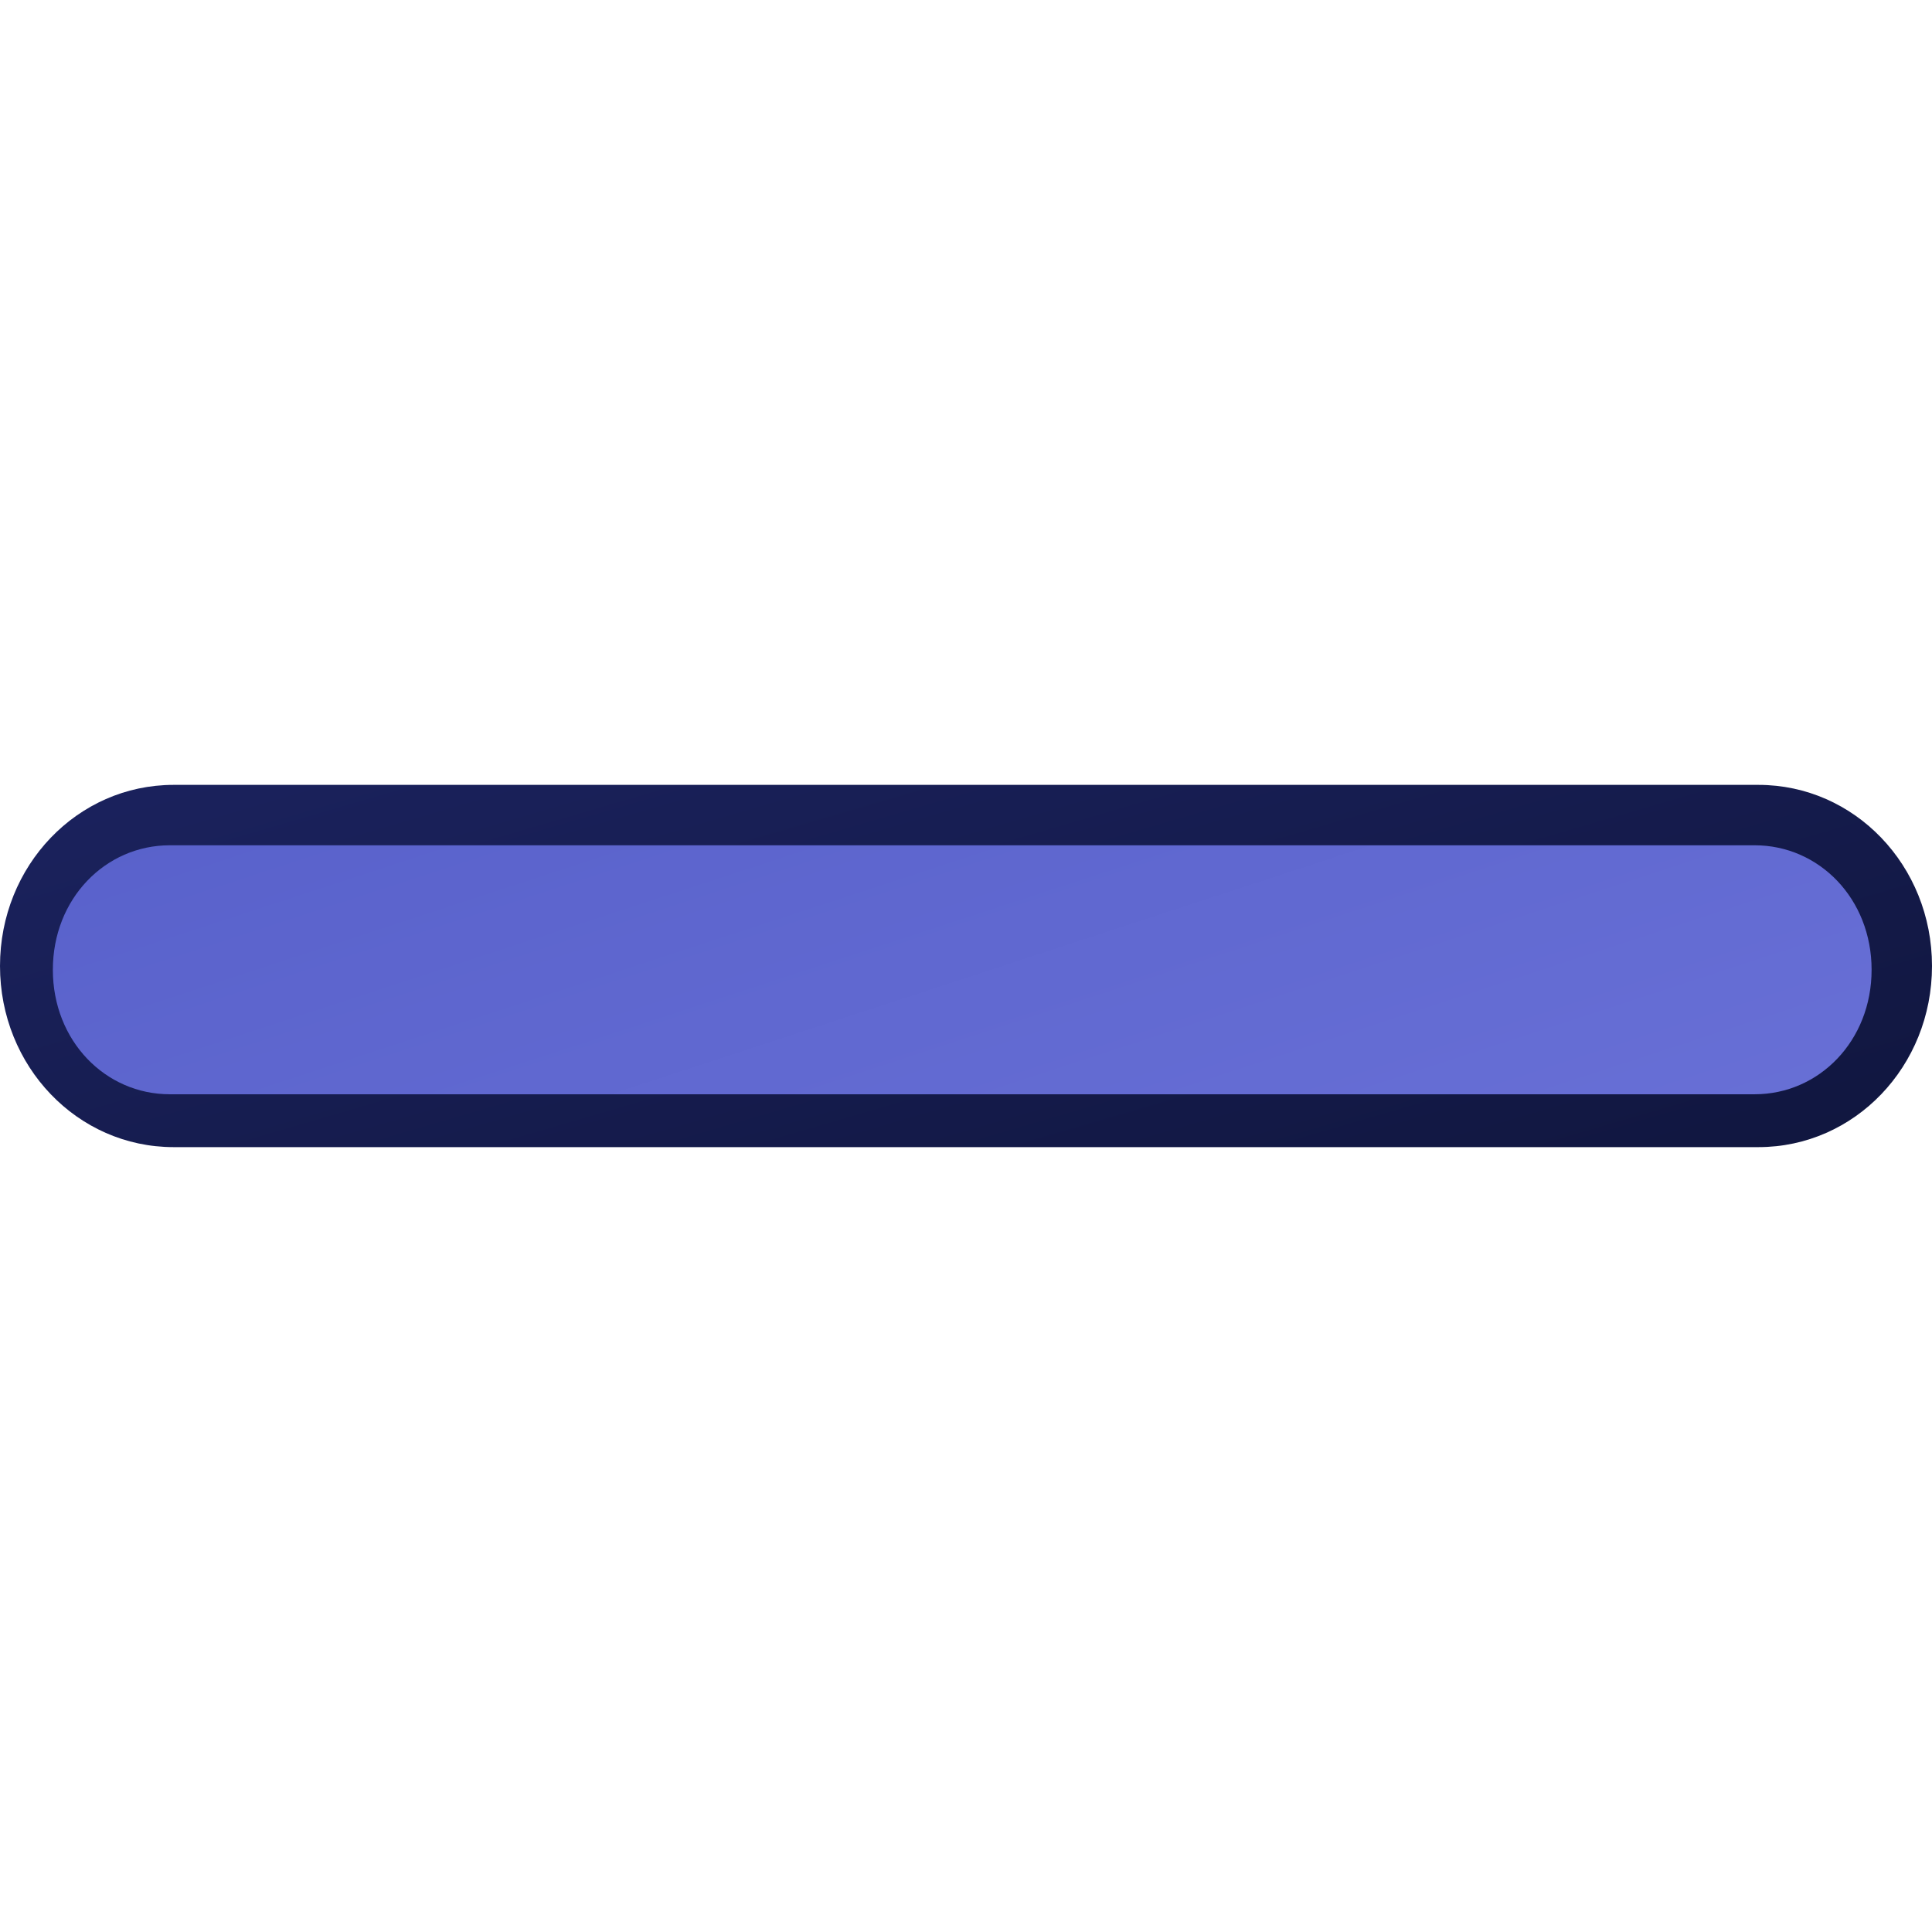
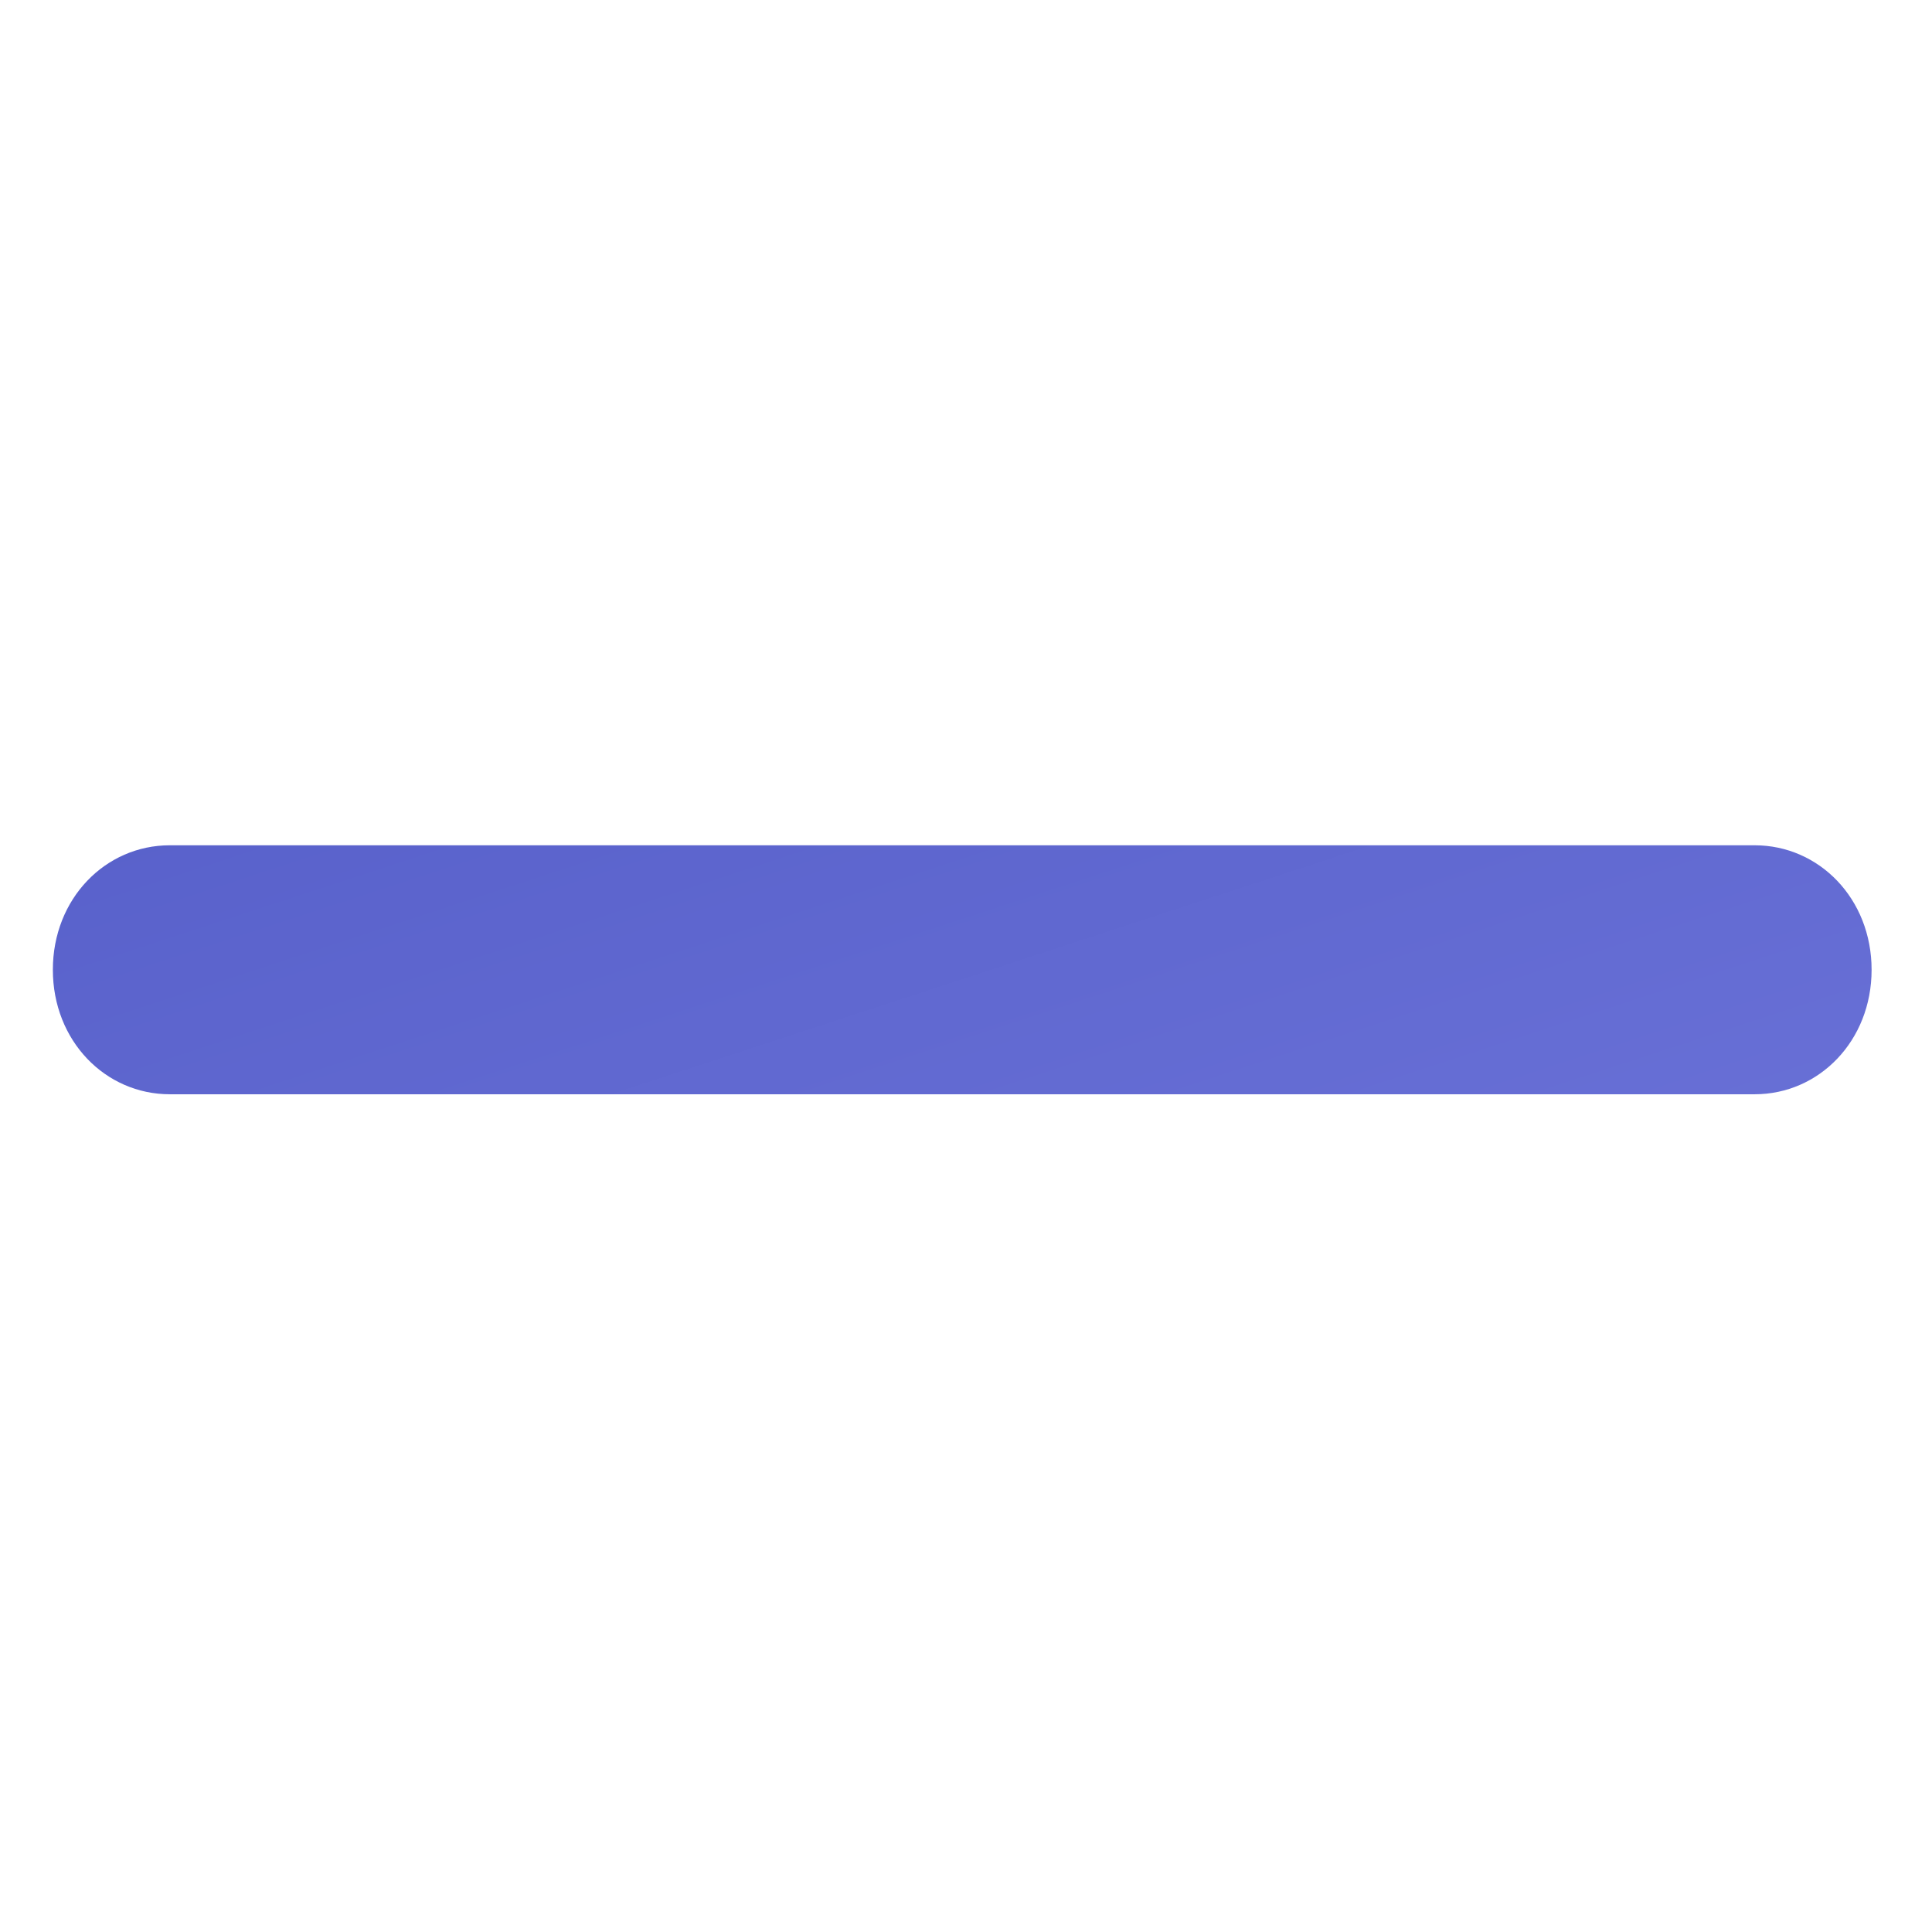
<svg xmlns="http://www.w3.org/2000/svg" xmlns:ns1="http://sodipodi.sourceforge.net/DTD/sodipodi-0.dtd" xmlns:ns2="http://www.inkscape.org/namespaces/inkscape" xmlns:xlink="http://www.w3.org/1999/xlink" width="32px" height="32px" id="svg2" ns1:version="0.32" ns2:version="0.46" ns1:docbase="/datas/wiki" ns1:docname="remove_blue.svg" ns2:export-filename="/datas/wiki/remove_blue.png" ns2:export-xdpi="90.000000" ns2:export-ydpi="90.000000" ns2:output_extension="org.inkscape.output.svg.inkscape">
  <defs id="defs4">
    <linearGradient id="linearGradient8663">
      <stop style="stop-color:#20286d;stop-opacity:1;" offset="0" id="stop8665" />
      <stop style="stop-color:#0b102f;stop-opacity:1;" offset="1" id="stop8667" />
    </linearGradient>
    <linearGradient id="linearGradient1367">
      <stop id="stop1369" offset="0" style="stop-color:#525bc6;stop-opacity:1;" />
      <stop id="stop1371" offset="1" style="stop-color:#6f76db;stop-opacity:1;" />
    </linearGradient>
    <linearGradient ns2:collect="always" xlink:href="#linearGradient1367" id="linearGradient10137" gradientUnits="userSpaceOnUse" x1="12.113" y1="3.976" x2="20.07" y2="28.275" />
    <linearGradient ns2:collect="always" xlink:href="#linearGradient8663" id="linearGradient1379" x1="12.031" y1="2" x2="20.214" y2="30" gradientUnits="userSpaceOnUse" />
  </defs>
  <ns1:namedview id="base" pagecolor="#ffffff" bordercolor="#666666" borderopacity="1.0" ns2:pageopacity="0.0" ns2:pageshadow="2" ns2:zoom="15" ns2:cx="16" ns2:cy="16" ns2:document-units="px" ns2:current-layer="layer1" showgrid="false" ns2:grid-bbox="true" ns2:grid-points="true" ns2:window-width="1280" ns2:window-height="693" ns2:window-x="38" ns2:window-y="57" showguides="true" ns2:guide-bbox="true">
    <ns2:grid id="GridFromPre046Settings" type="xygrid" originx="0px" originy="0px" spacingx="1px" spacingy="1px" color="#0000ff" empcolor="#0000ff" opacity="0.2" empopacity="0.4" empspacing="4" visible="true" enabled="true" />
  </ns1:namedview>
  <g ns2:label="Calque 1" ns2:groupmode="layer" id="layer1">
    <g id="g2454">
-       <path ns1:nodetypes="csccscc" id="rect1370" d="M 2.875,13 C 1.281,13 1.0176479e-16,14.338 0,16 C 1.0176479e-16,17.662 1.281,19 2.875,19 L 29.125,19 C 30.719,19 32,17.662 32,16 C 32,14.338 30.719,13 29.125,13 L 2.875,13 z " style="opacity:1;fill:url(#linearGradient1379);fill-opacity:1.0;stroke:none;stroke-width:0;stroke-linecap:round;stroke-linejoin:round;stroke-miterlimit:4;stroke-dasharray:none;stroke-opacity:1" />
      <path ns1:nodetypes="csccscc" id="path3563" d="M 2.875,13.938 C 1.808,13.938 0.938,14.822 0.938,16 C 0.938,17.178 1.808,18.062 2.875,18.062 L 29.125,18.062 C 30.192,18.062 31.062,17.178 31.062,16 C 31.062,14.822 30.192,13.938 29.125,13.938 L 2.875,13.938 z " style="fill:url(#linearGradient10137);fill-opacity:1;stroke:none;stroke-width:0;stroke-linecap:round;stroke-linejoin:round;stroke-miterlimit:4;stroke-opacity:1" transform="translate(-6.250000e-2,6.250000e-2)" />
    </g>
  </g>
</svg>